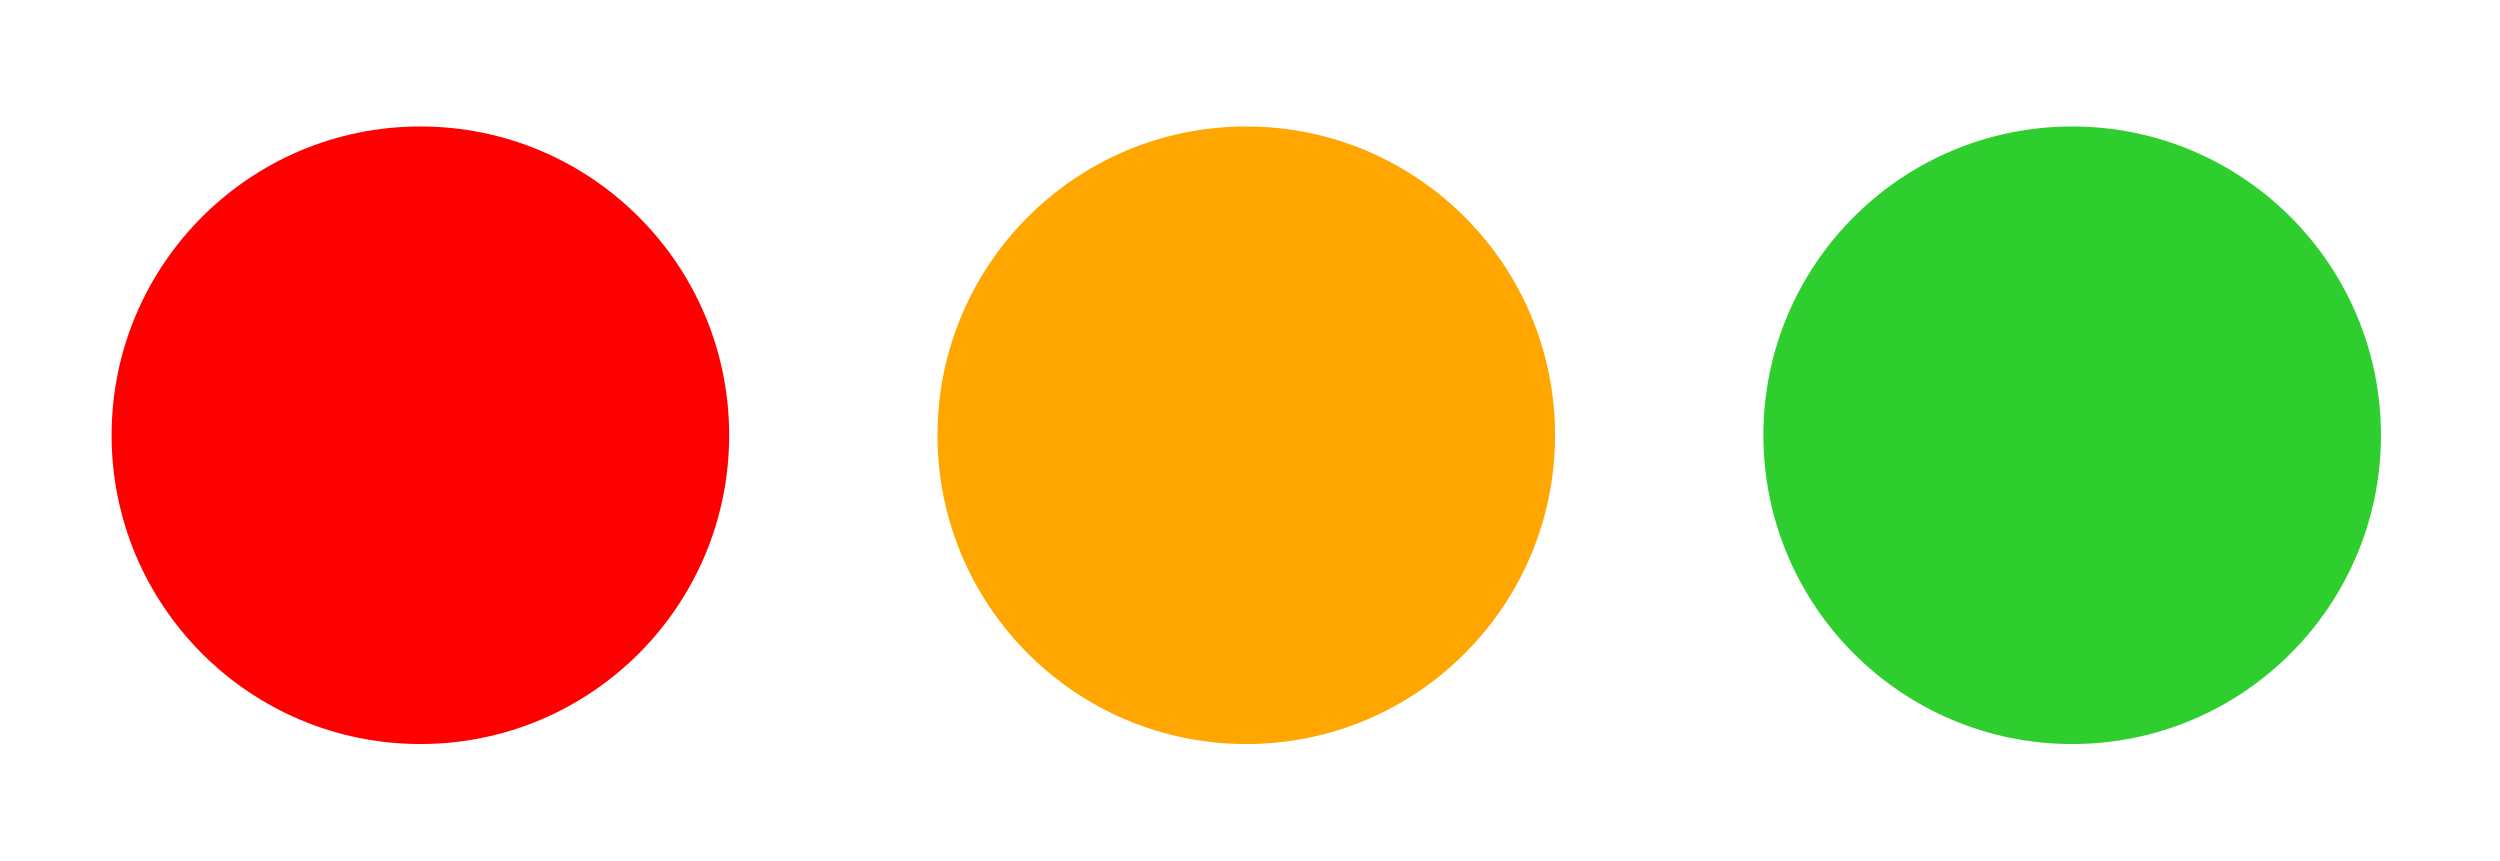
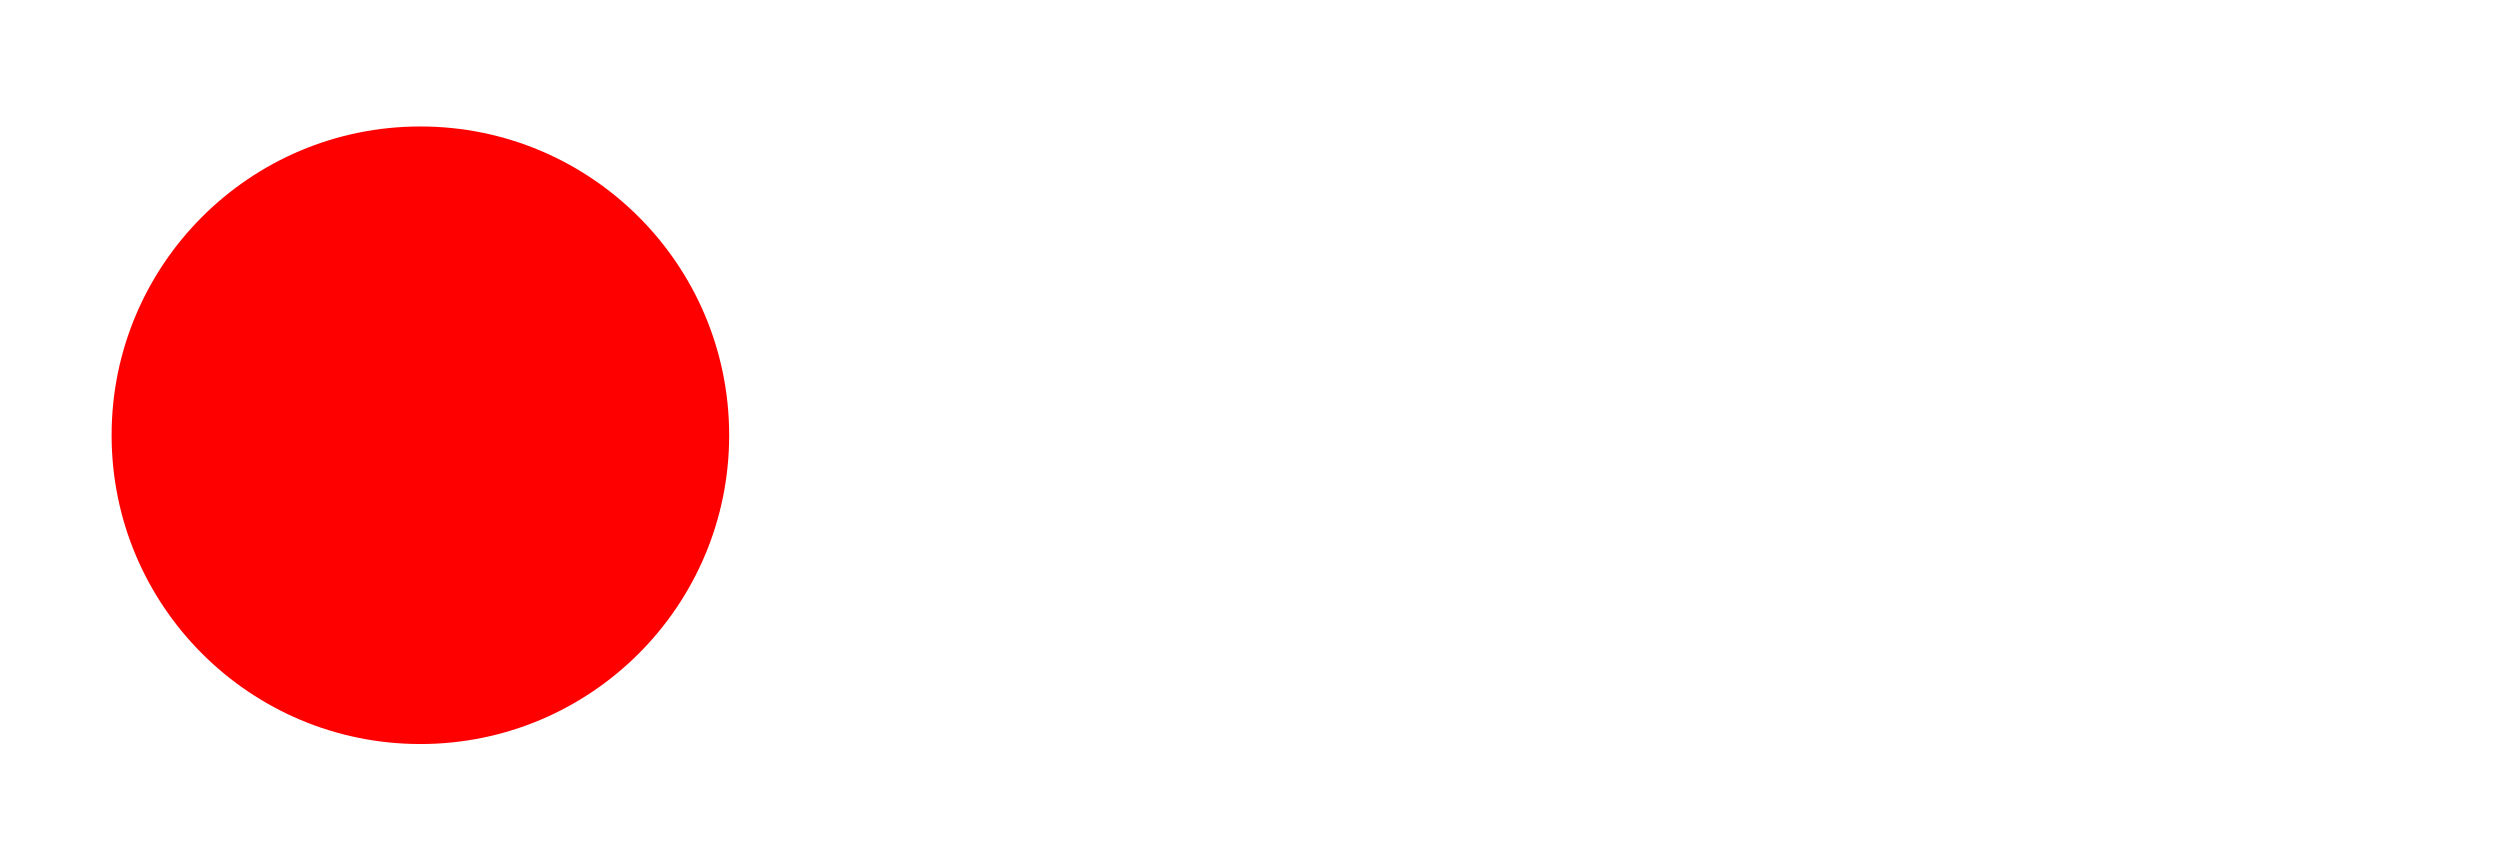
<svg xmlns="http://www.w3.org/2000/svg" id="Ebene_1" data-name="Ebene 1" viewBox="0 0 336 115" width="337" height="116">
  <defs>
    <style>.cls-1{fill:red;} .cls-2{fill:#ffa700;} .cls-3{fill:#2ece2e;} .cls-4{fill:none;}</style>
  </defs>
-   <rect width="336" height="115" class="cls-4" />
  <circle class="cls-1" cy="58.17" cx="56.5" r="41.5" />
-   <circle class="cls-2" cy="58.17" cx="167.5" r="41.5" />
-   <circle class="cls-3" cy="58.17" cx="278.5" r="41.5" />
</svg>